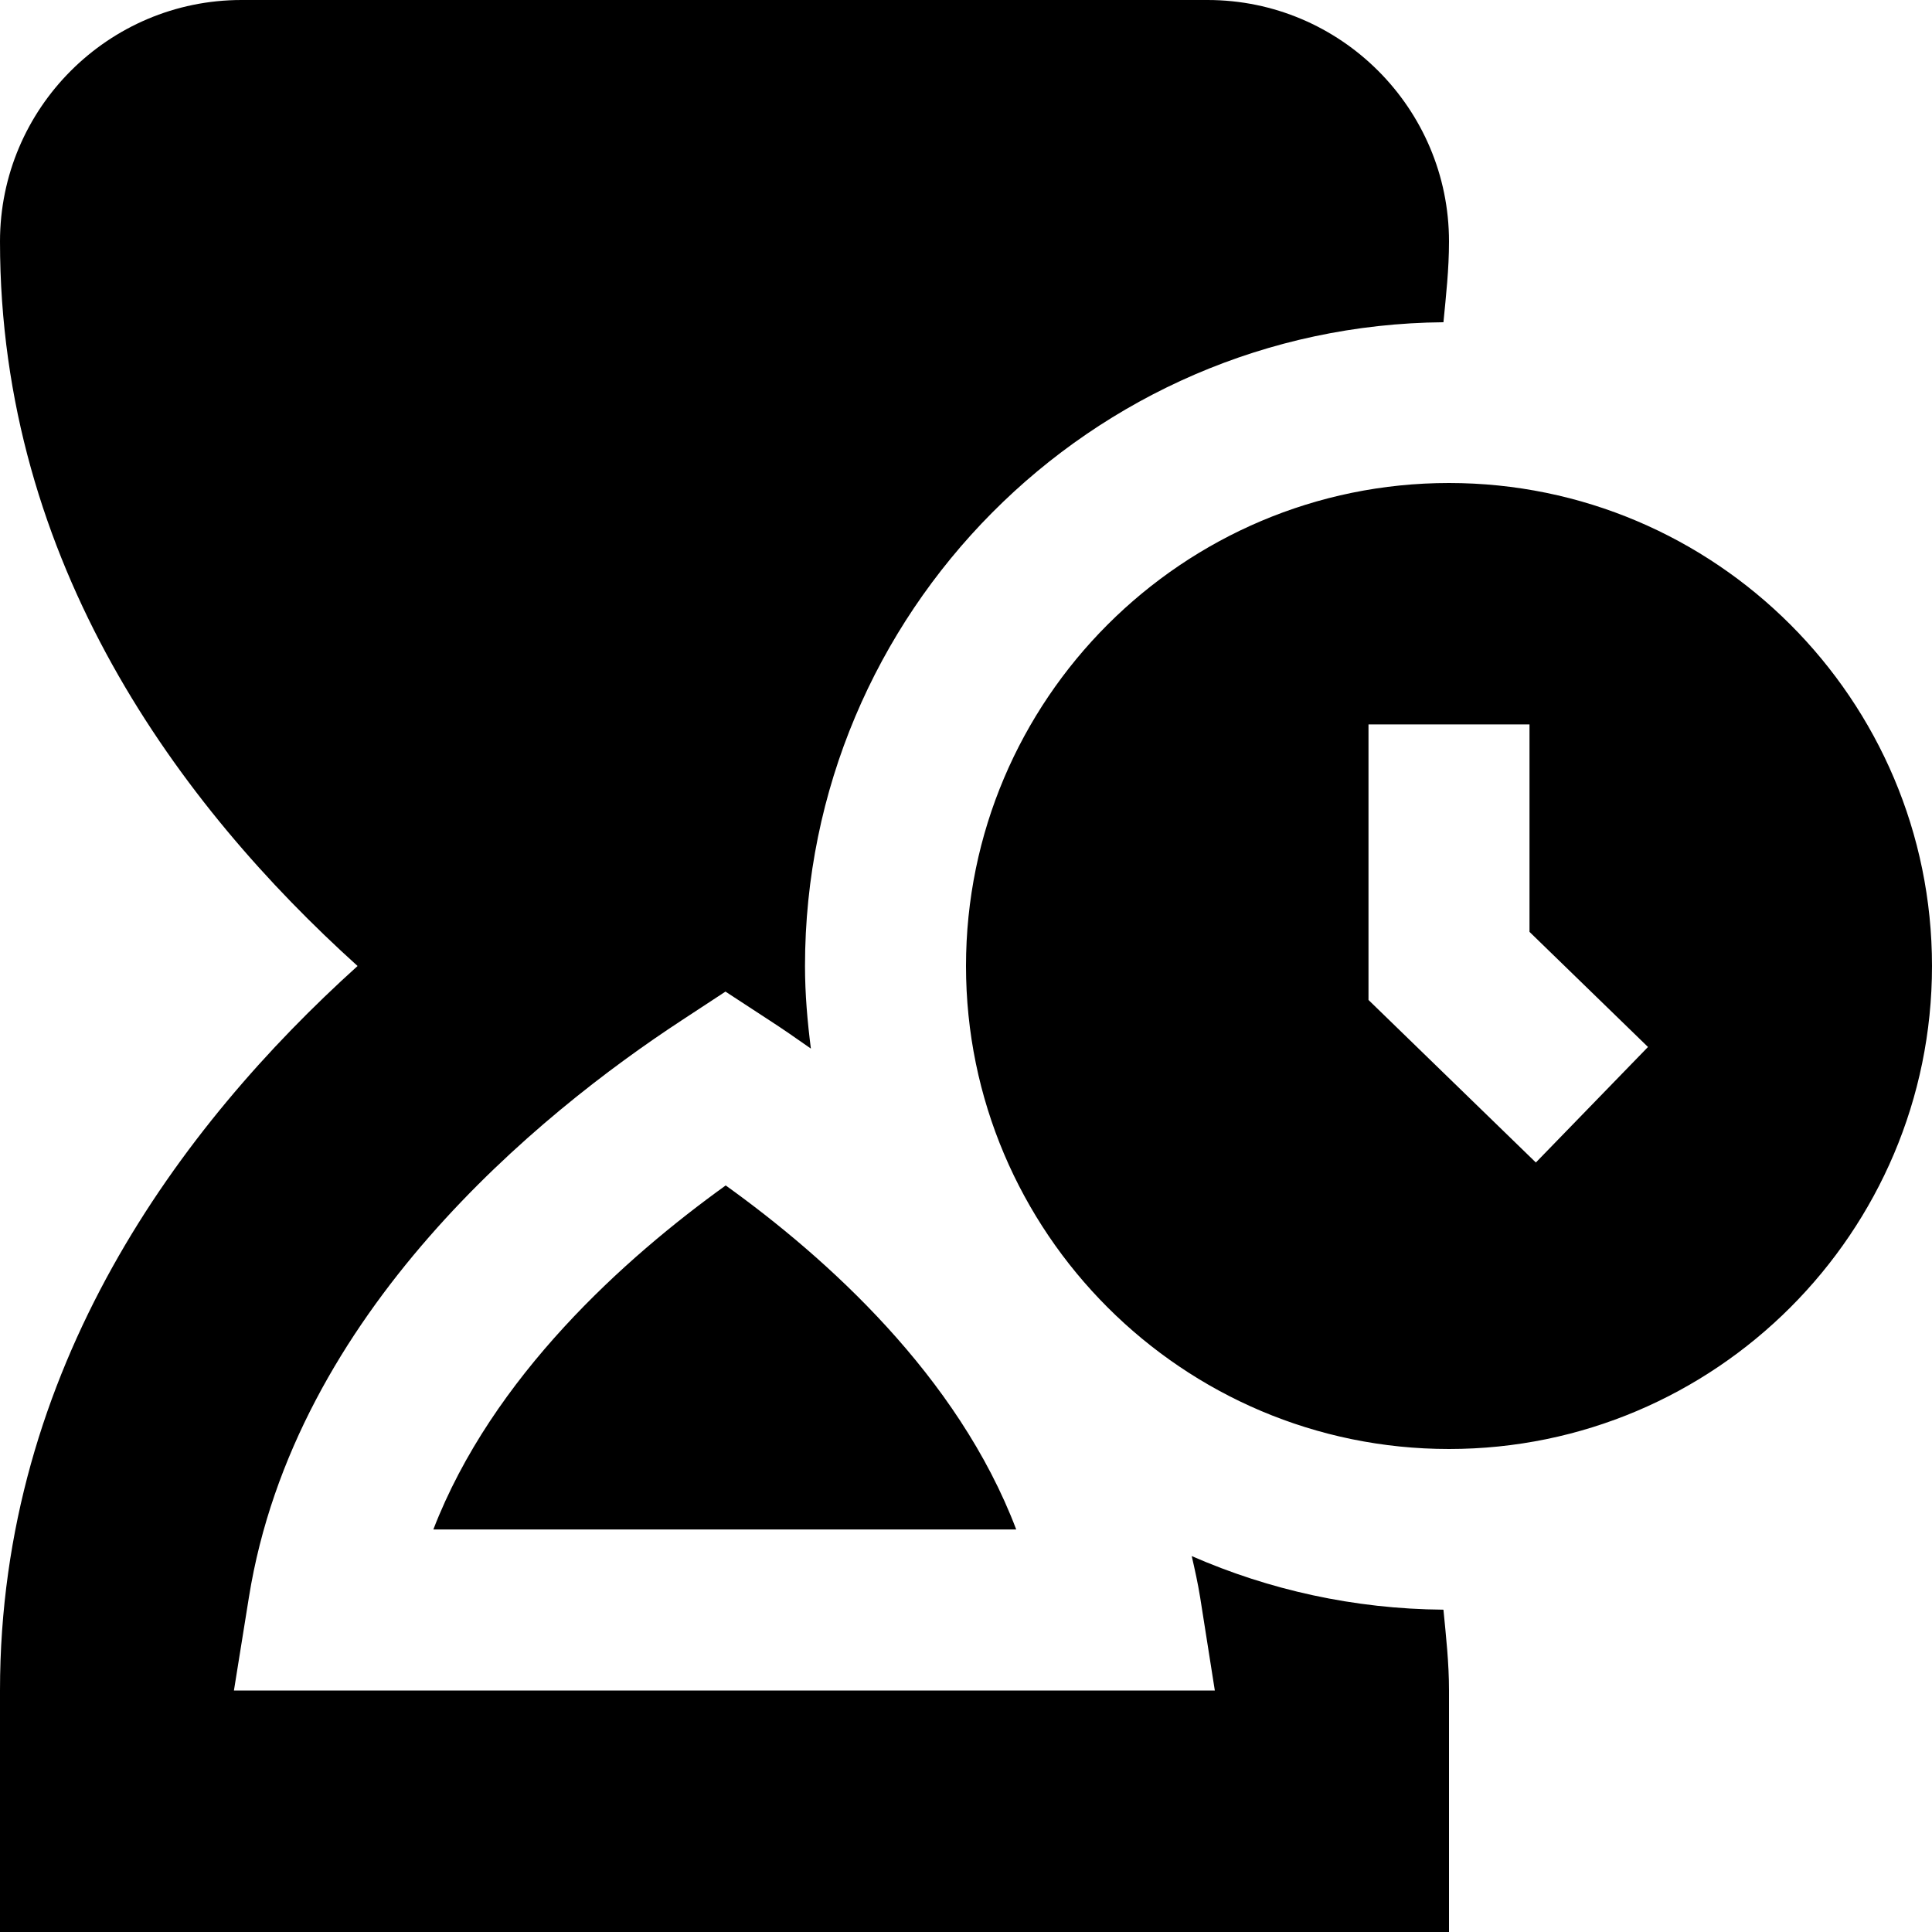
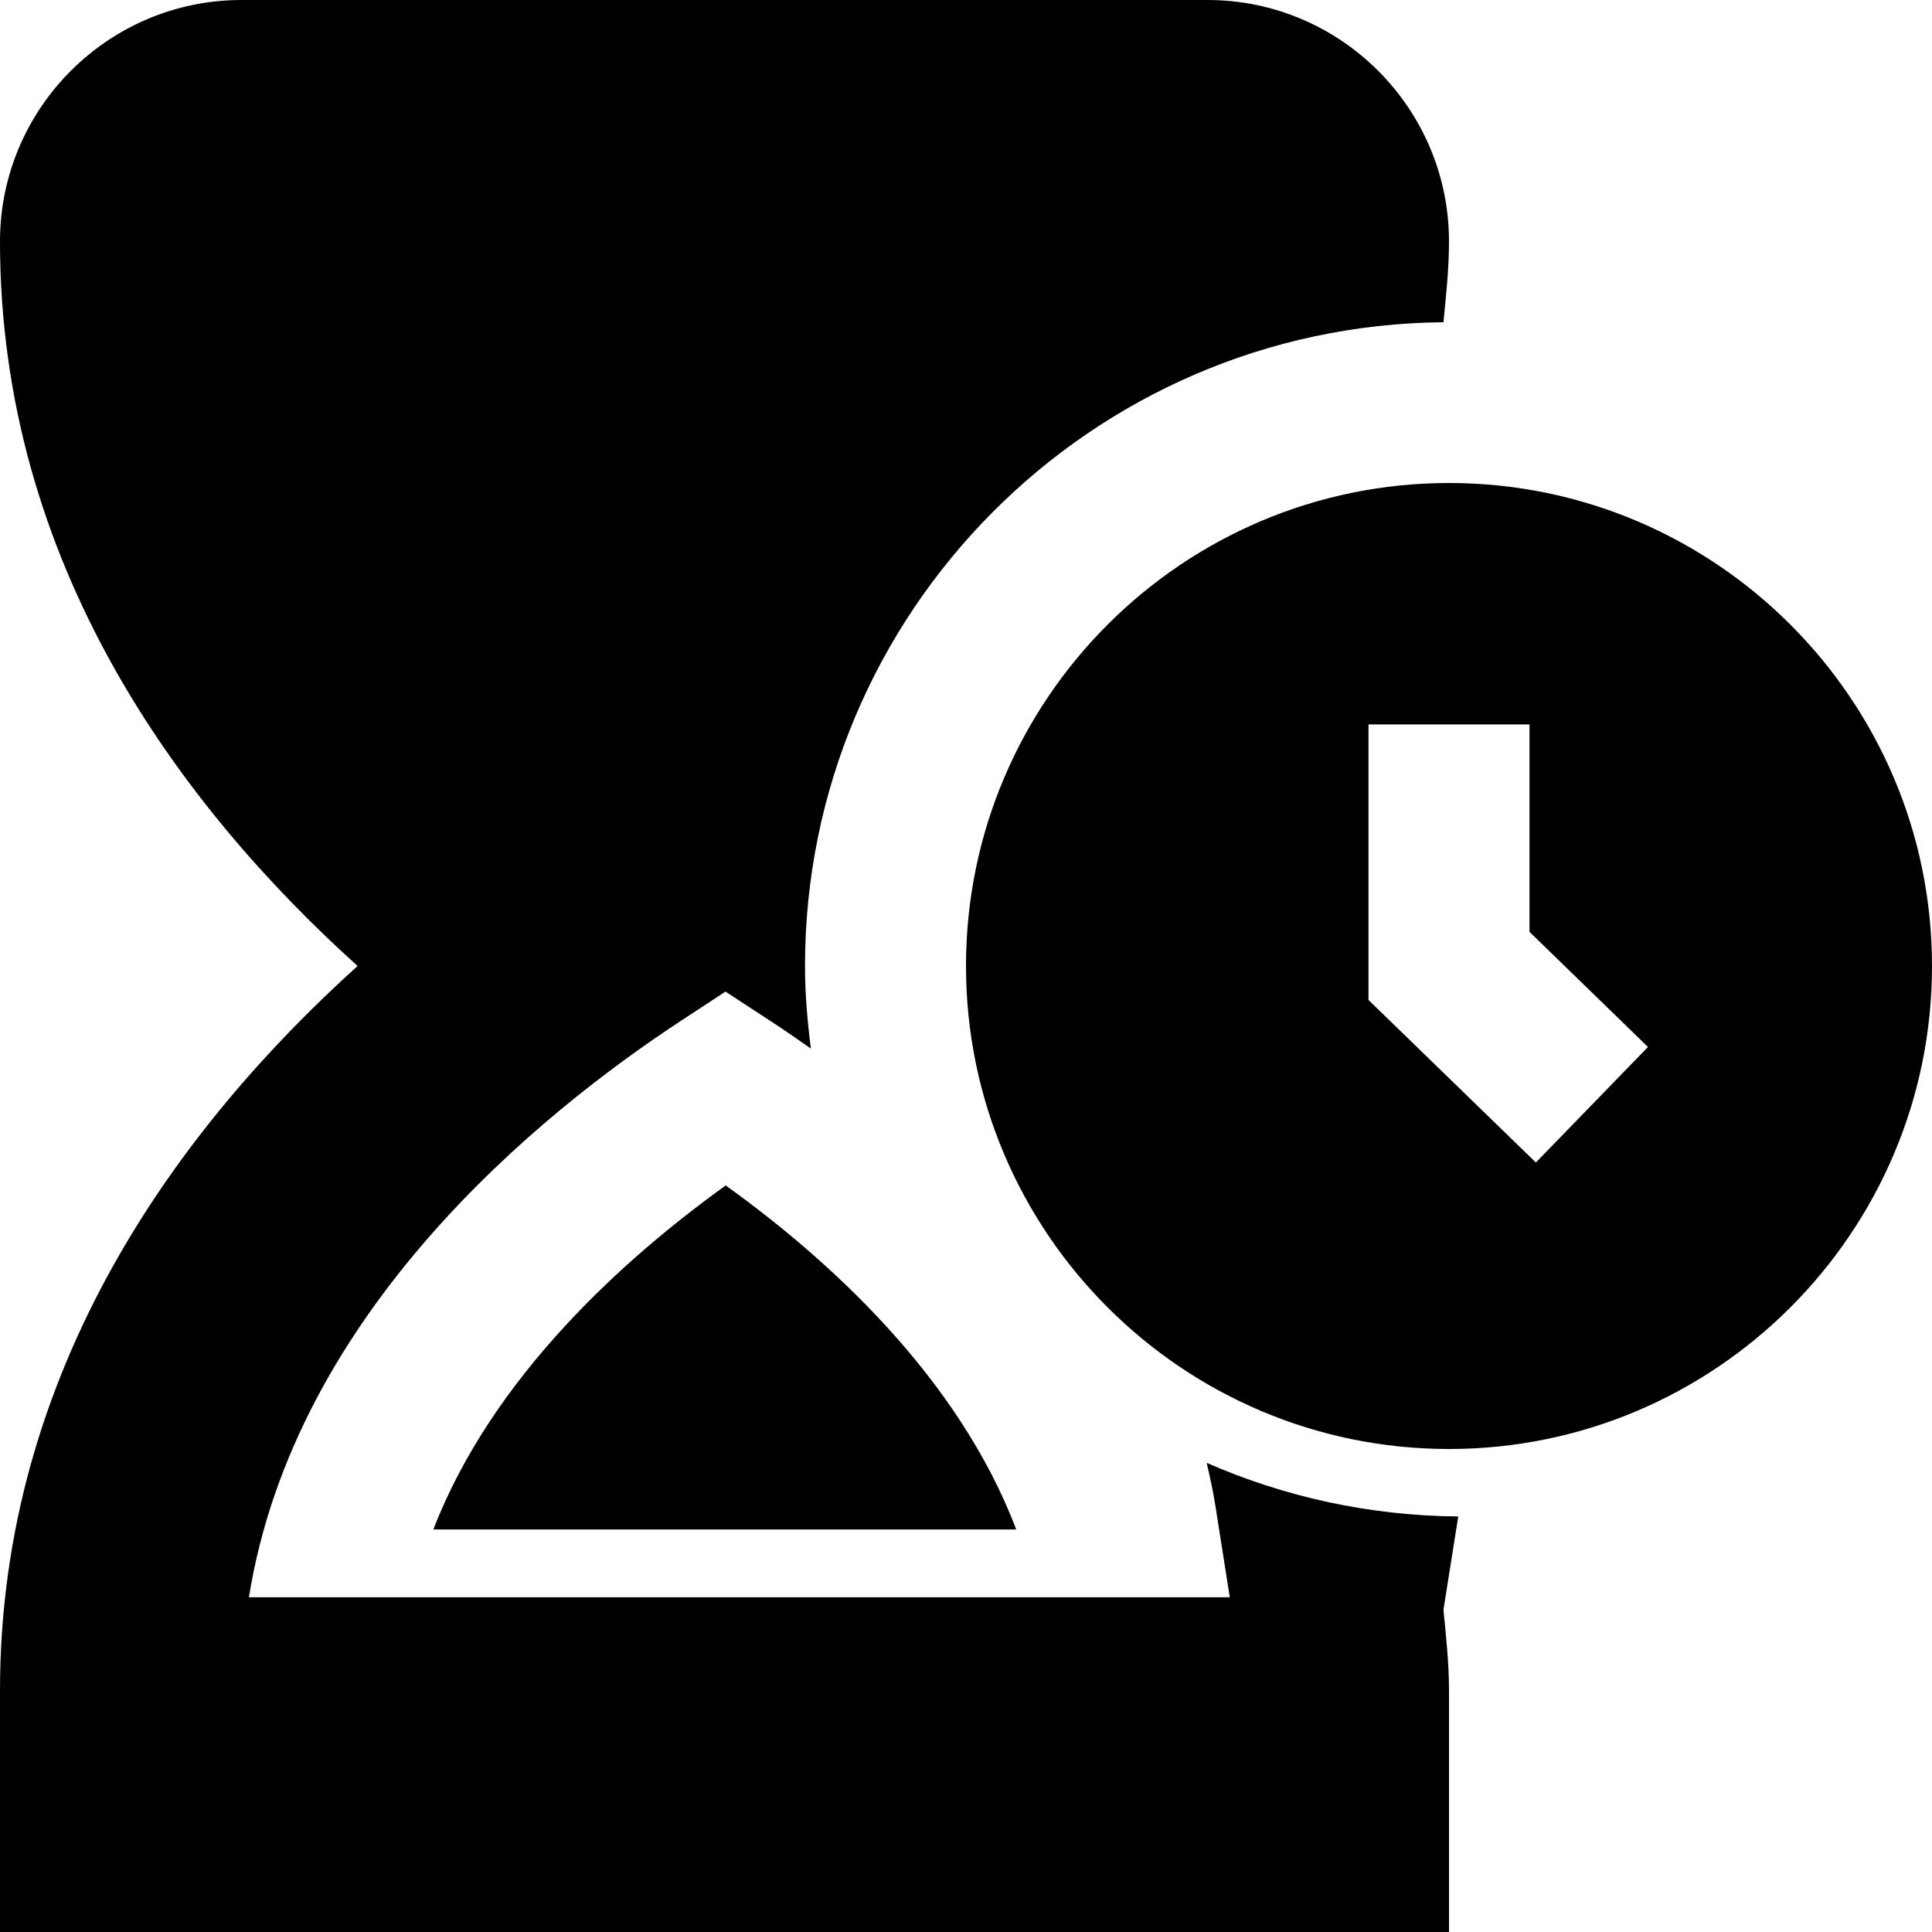
<svg xmlns="http://www.w3.org/2000/svg" id="Layer_1" data-name="Layer 1" viewBox="0 0 24 24">
-   <path d="m18,6c-3.309,0-6,2.691-6,6s2.691,6,6,6,6-2.691,6-6-2.691-6-6-6Zm1.079,8.441l-2.079-2.019v-3.423h2v2.577l1.472,1.43-1.393,1.435Zm-6.455,4.559h-7.241c.734-1.9,2.378-3.372,3.632-4.274,1.248.896,2.884,2.363,3.609,4.274Zm5.307.997c.032.33.069.658.069,1.003v3H0v-3c0-4.006,2.24-7.013,4.442-9C2.24,10.013,0,7.006,0,3,0,1.346,1.346,0,3,0h12c1.654,0,3,1.346,3,3,0,.345-.037.673-.069,1.003-4.379.038-7.931,3.608-7.931,7.997,0,.348.03.689.073,1.026-.179-.126-.352-.246-.513-.35l-.548-.358-.547.359c-1.763,1.156-4.806,3.625-5.373,7.165l-.186,1.158h12.185l-.182-1.155c-.028-.175-.066-.345-.105-.515.959.42,2.015.657,3.125.666Z" />
+   <path d="m18,6c-3.309,0-6,2.691-6,6s2.691,6,6,6,6-2.691,6-6-2.691-6-6-6Zm1.079,8.441l-2.079-2.019v-3.423h2v2.577l1.472,1.43-1.393,1.435Zm-6.455,4.559h-7.241c.734-1.9,2.378-3.372,3.632-4.274,1.248.896,2.884,2.363,3.609,4.274Zm5.307.997c.032.33.069.658.069,1.003v3H0v-3c0-4.006,2.24-7.013,4.442-9C2.24,10.013,0,7.006,0,3,0,1.346,1.346,0,3,0h12c1.654,0,3,1.346,3,3,0,.345-.037.673-.069,1.003-4.379.038-7.931,3.608-7.931,7.997,0,.348.03.689.073,1.026-.179-.126-.352-.246-.513-.35l-.548-.358-.547.359c-1.763,1.156-4.806,3.625-5.373,7.165h12.185l-.182-1.155c-.028-.175-.066-.345-.105-.515.959.42,2.015.657,3.125.666Z" />
</svg>